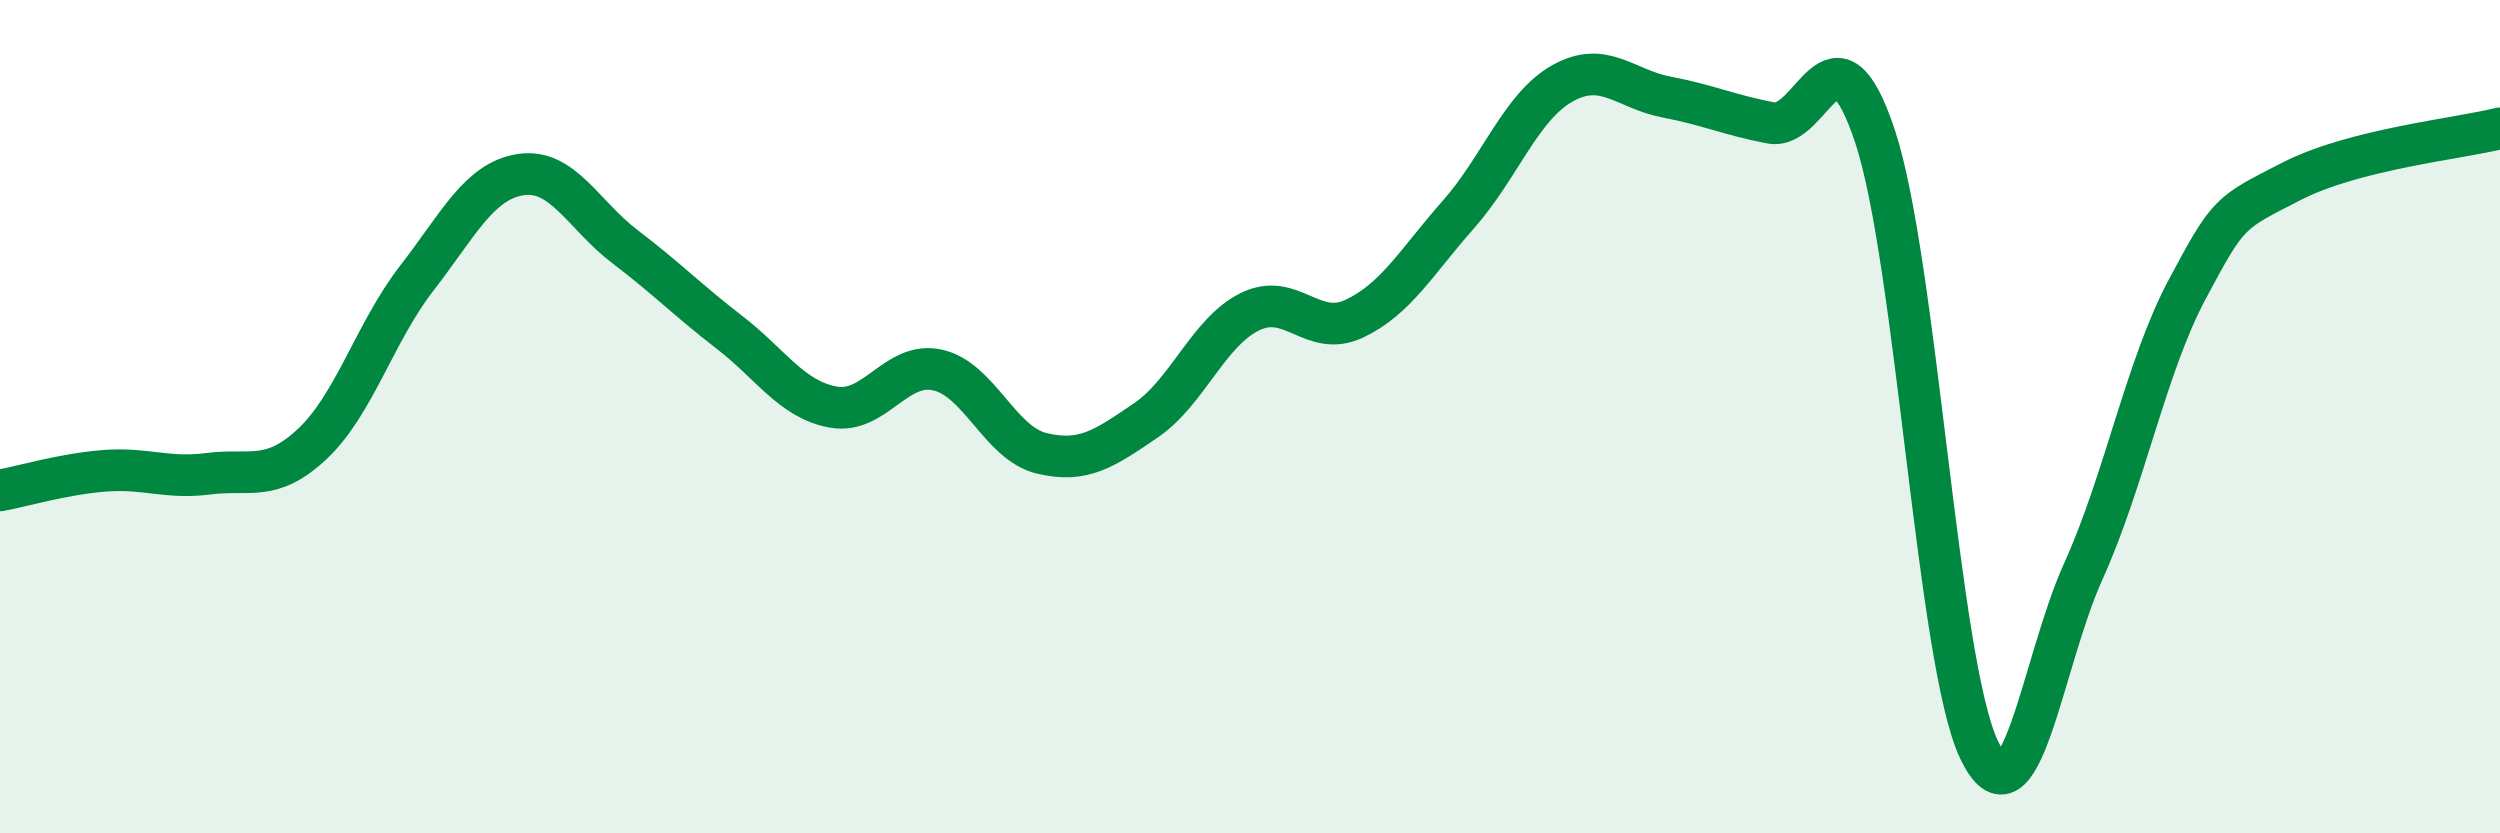
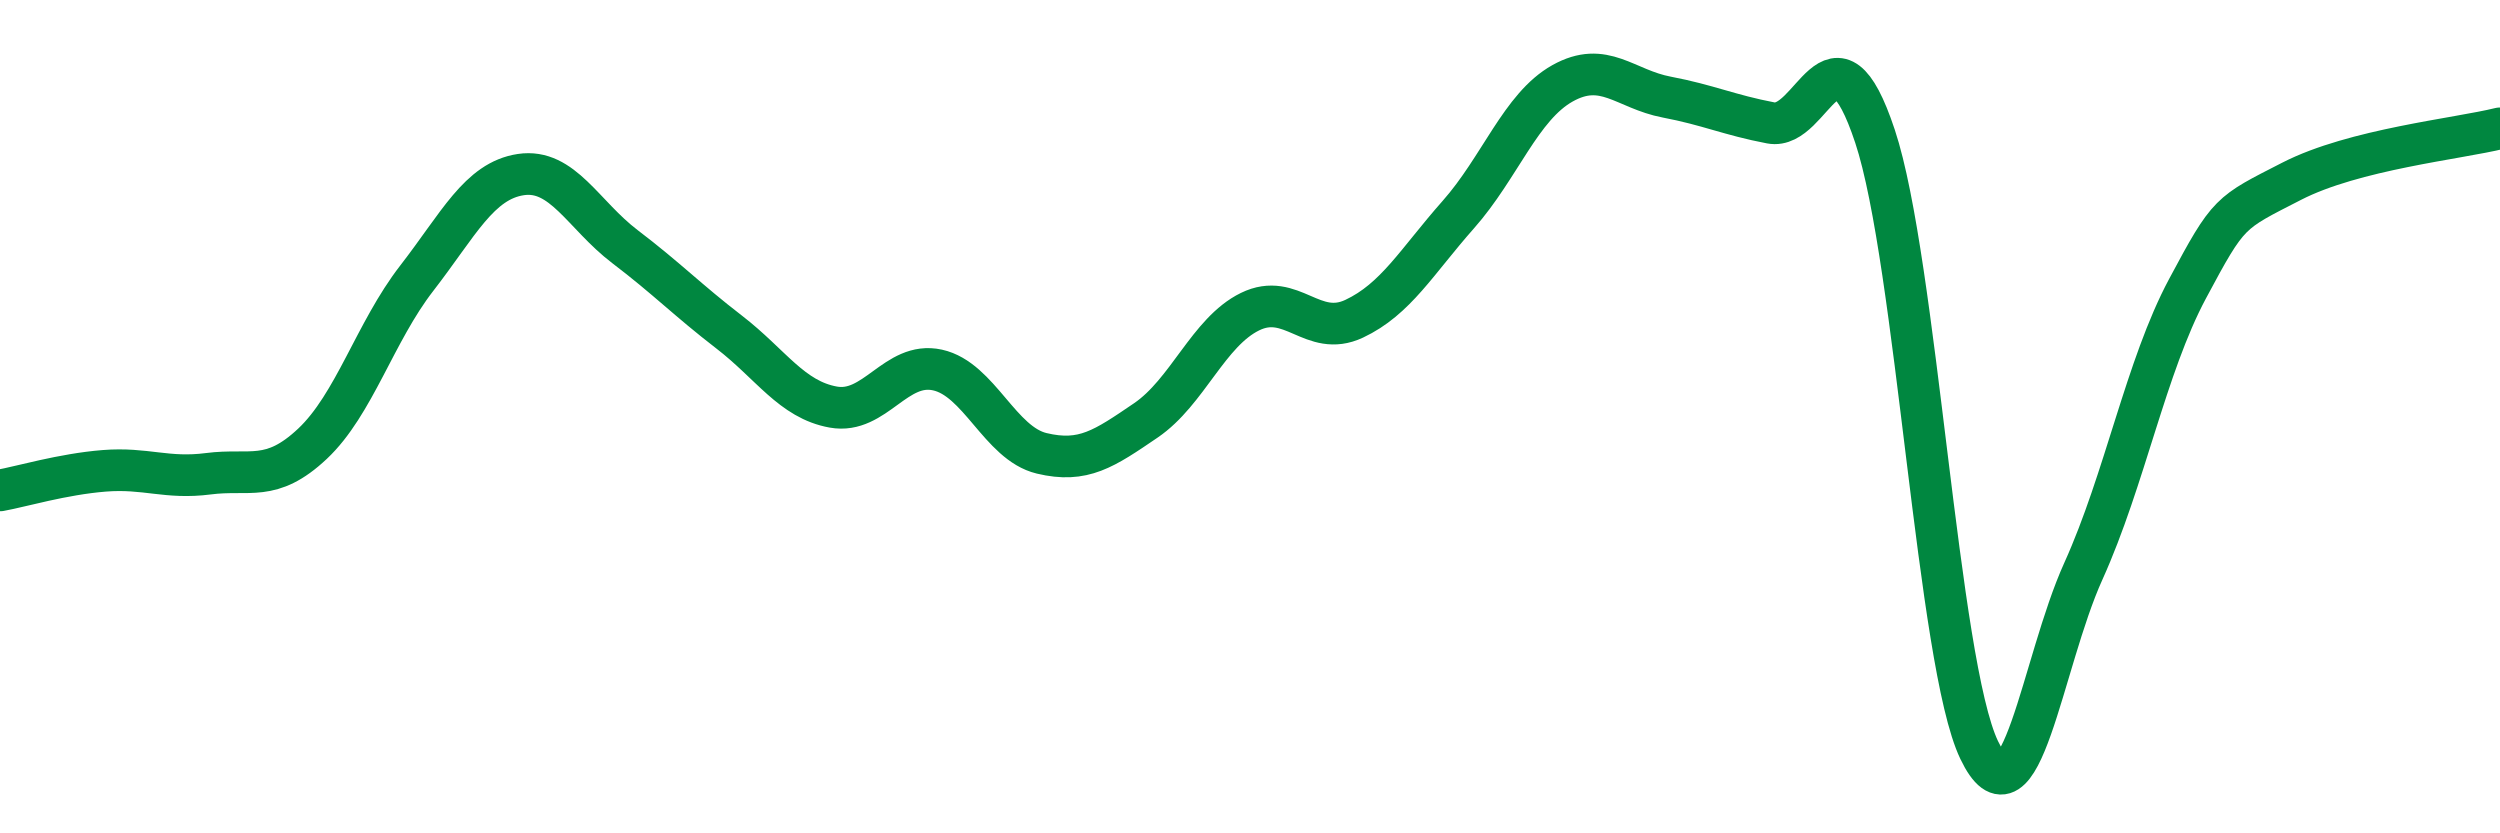
<svg xmlns="http://www.w3.org/2000/svg" width="60" height="20" viewBox="0 0 60 20">
-   <path d="M 0,11.77 C 0.5,11.68 1.5,11.38 2.5,11.3 C 3.5,11.22 4,11.5 5,11.37 C 6,11.24 6.5,11.59 7.5,10.65 C 8.5,9.71 9,7.97 10,6.68 C 11,5.39 11.5,4.34 12.5,4.19 C 13.5,4.04 14,5.16 15,5.92 C 16,6.68 16.5,7.2 17.5,7.97 C 18.5,8.74 19,9.59 20,9.77 C 21,9.95 21.5,8.66 22.5,8.88 C 23.5,9.1 24,10.64 25,10.88 C 26,11.12 26.5,10.77 27.5,10.09 C 28.5,9.41 29,7.97 30,7.48 C 31,6.99 31.5,8.12 32.5,7.65 C 33.5,7.18 34,6.28 35,5.15 C 36,4.02 36.5,2.56 37.5,2 C 38.5,1.44 39,2.14 40,2.33 C 41,2.52 41.5,2.76 42.5,2.95 C 43.5,3.14 44,0.26 45,3.27 C 46,6.28 46.5,15.91 47.5,18 C 48.5,20.09 49,15.92 50,13.71 C 51,11.5 51.5,8.8 52.5,6.93 C 53.5,5.06 53.5,5.12 55,4.35 C 56.5,3.58 59,3.33 60,3.08L60 20L0 20Z" fill="#008740" opacity="0.1" stroke-linecap="round" stroke-linejoin="round" />
  <path d="M 0,11.77 C 0.5,11.68 1.5,11.38 2.5,11.3 C 3.5,11.22 4,11.5 5,11.37 C 6,11.24 6.5,11.59 7.5,10.65 C 8.5,9.71 9,7.97 10,6.68 C 11,5.39 11.5,4.34 12.5,4.19 C 13.5,4.04 14,5.16 15,5.92 C 16,6.68 16.5,7.2 17.5,7.97 C 18.5,8.74 19,9.59 20,9.77 C 21,9.95 21.5,8.66 22.5,8.88 C 23.5,9.1 24,10.64 25,10.88 C 26,11.12 26.5,10.77 27.5,10.09 C 28.5,9.41 29,7.97 30,7.48 C 31,6.99 31.5,8.12 32.5,7.65 C 33.5,7.18 34,6.28 35,5.15 C 36,4.02 36.5,2.56 37.5,2 C 38.5,1.44 39,2.14 40,2.33 C 41,2.52 41.5,2.76 42.5,2.95 C 43.5,3.14 44,0.26 45,3.27 C 46,6.28 46.5,15.91 47.5,18 C 48.5,20.09 49,15.92 50,13.71 C 51,11.5 51.5,8.8 52.5,6.93 C 53.5,5.06 53.5,5.12 55,4.35 C 56.5,3.58 59,3.33 60,3.08" stroke="#008740" stroke-width="1" fill="none" stroke-linecap="round" stroke-linejoin="round" />
</svg>